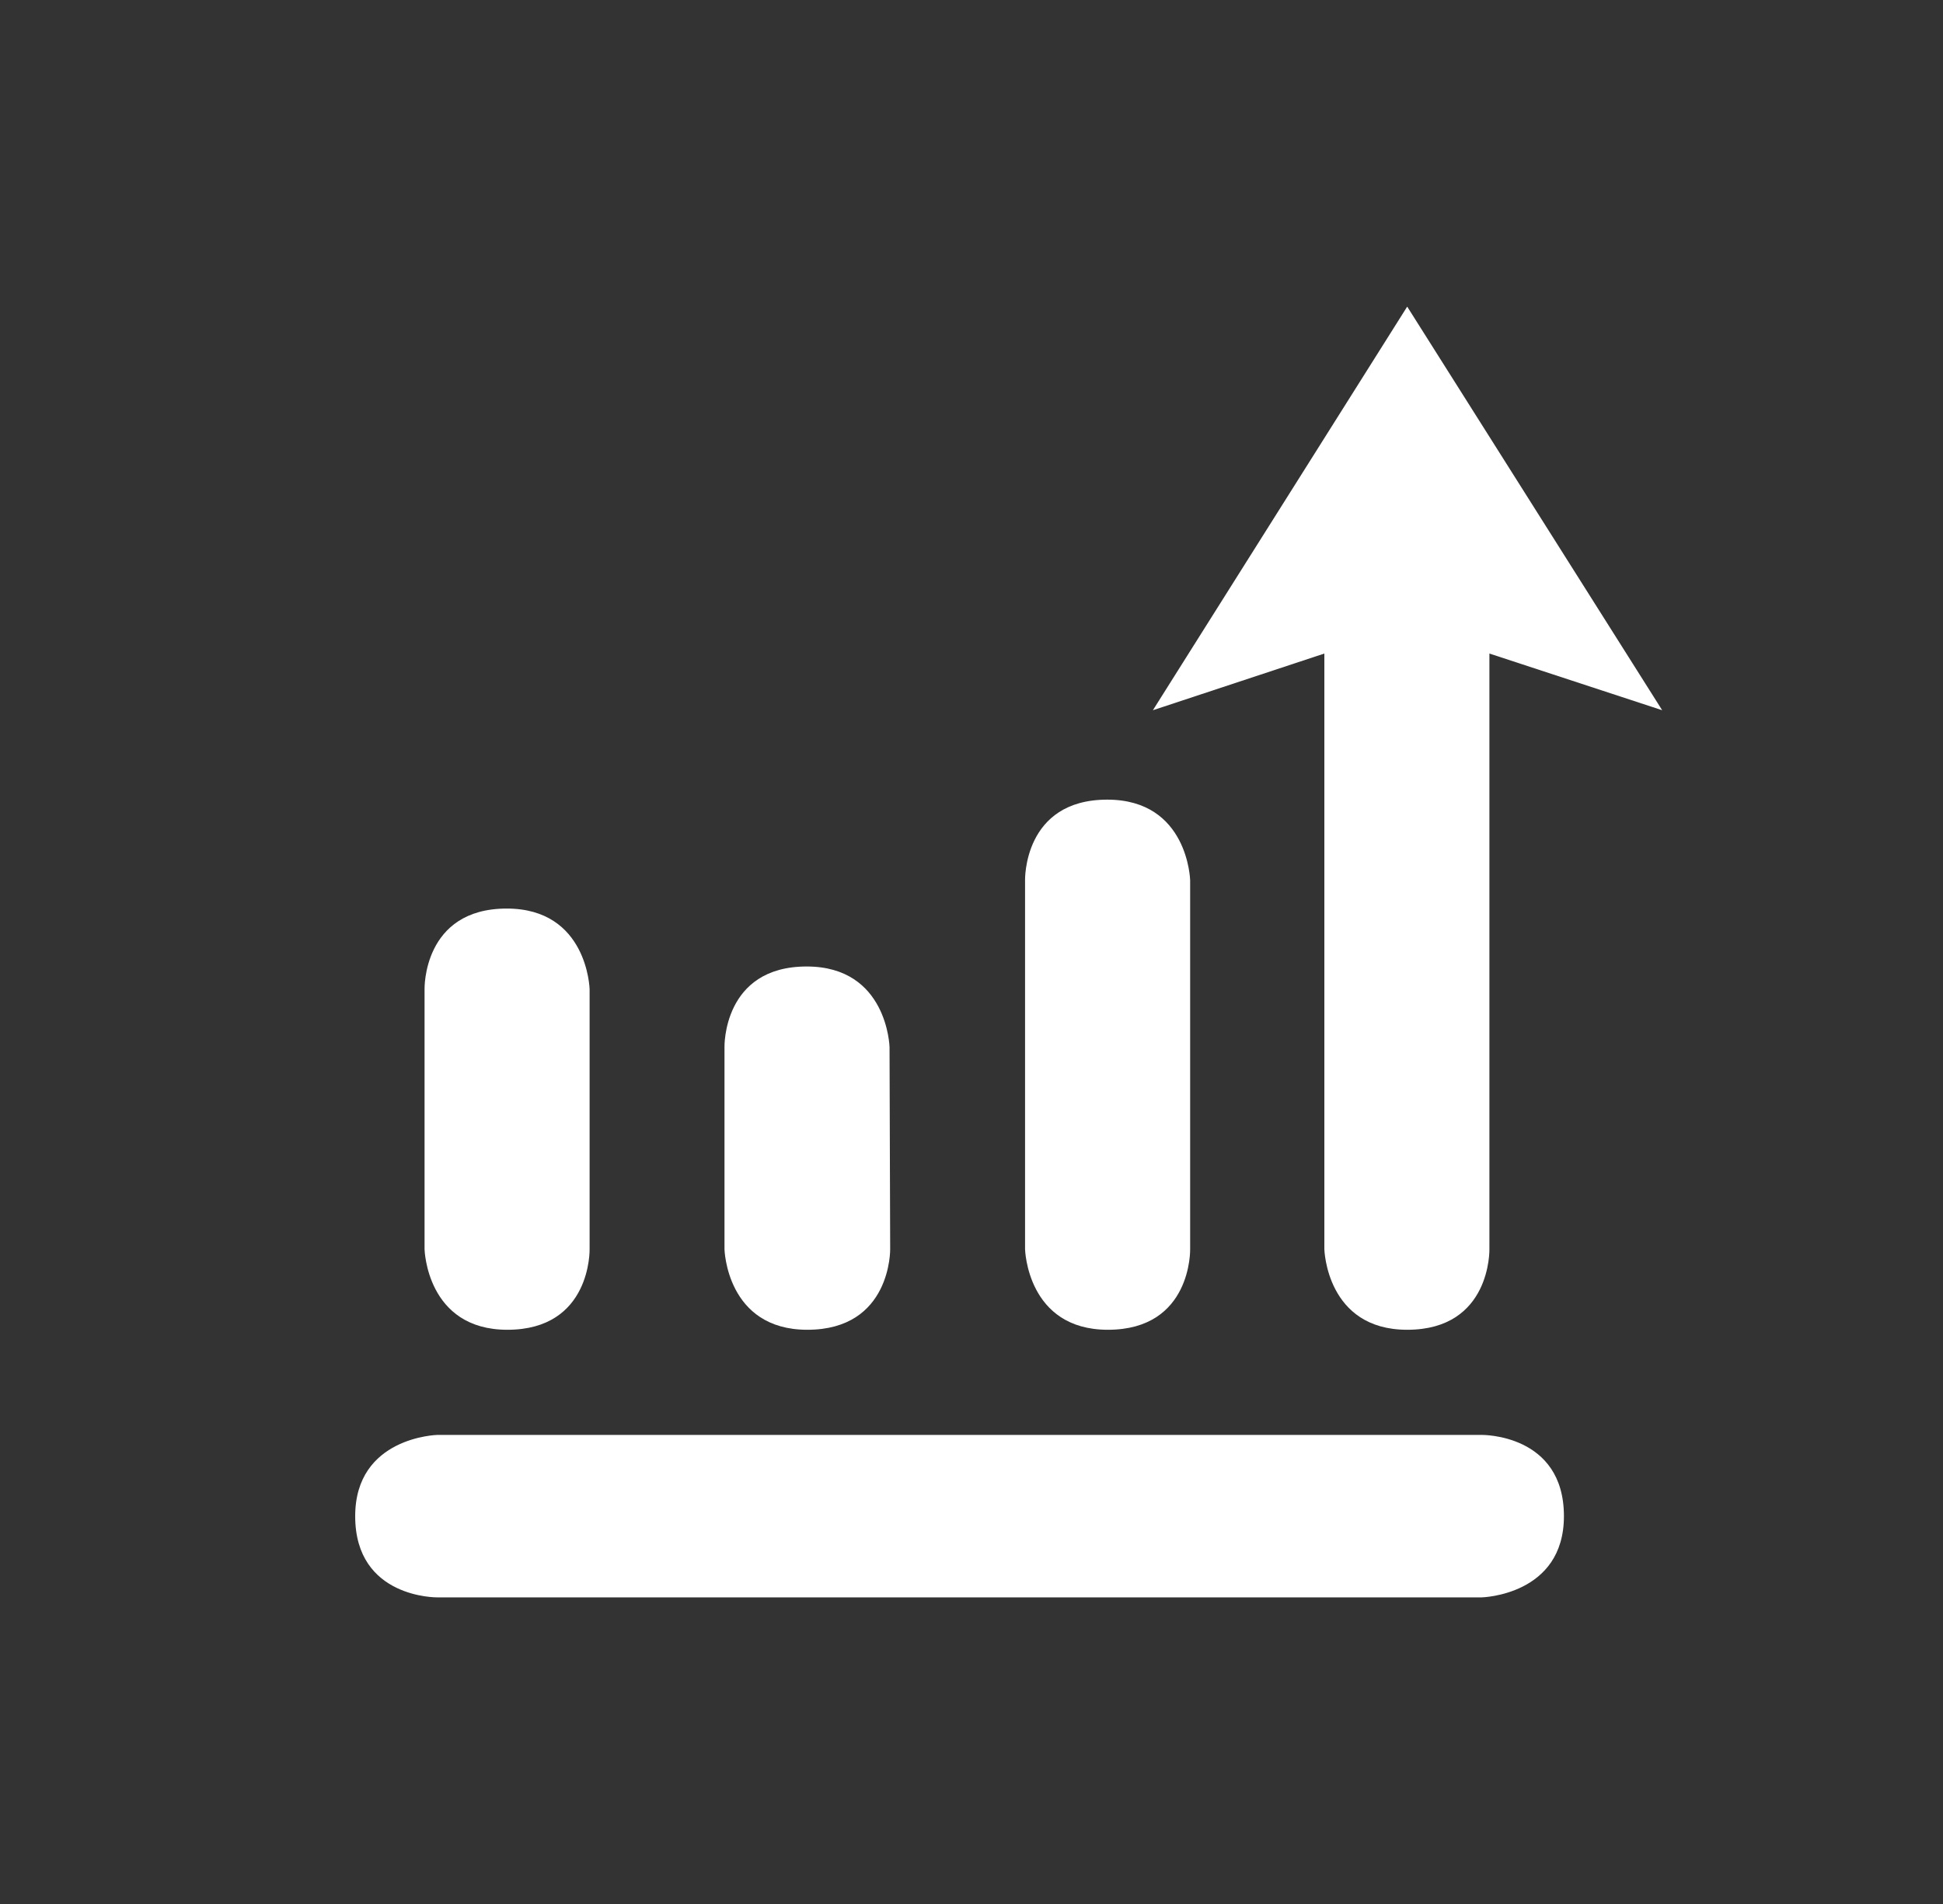
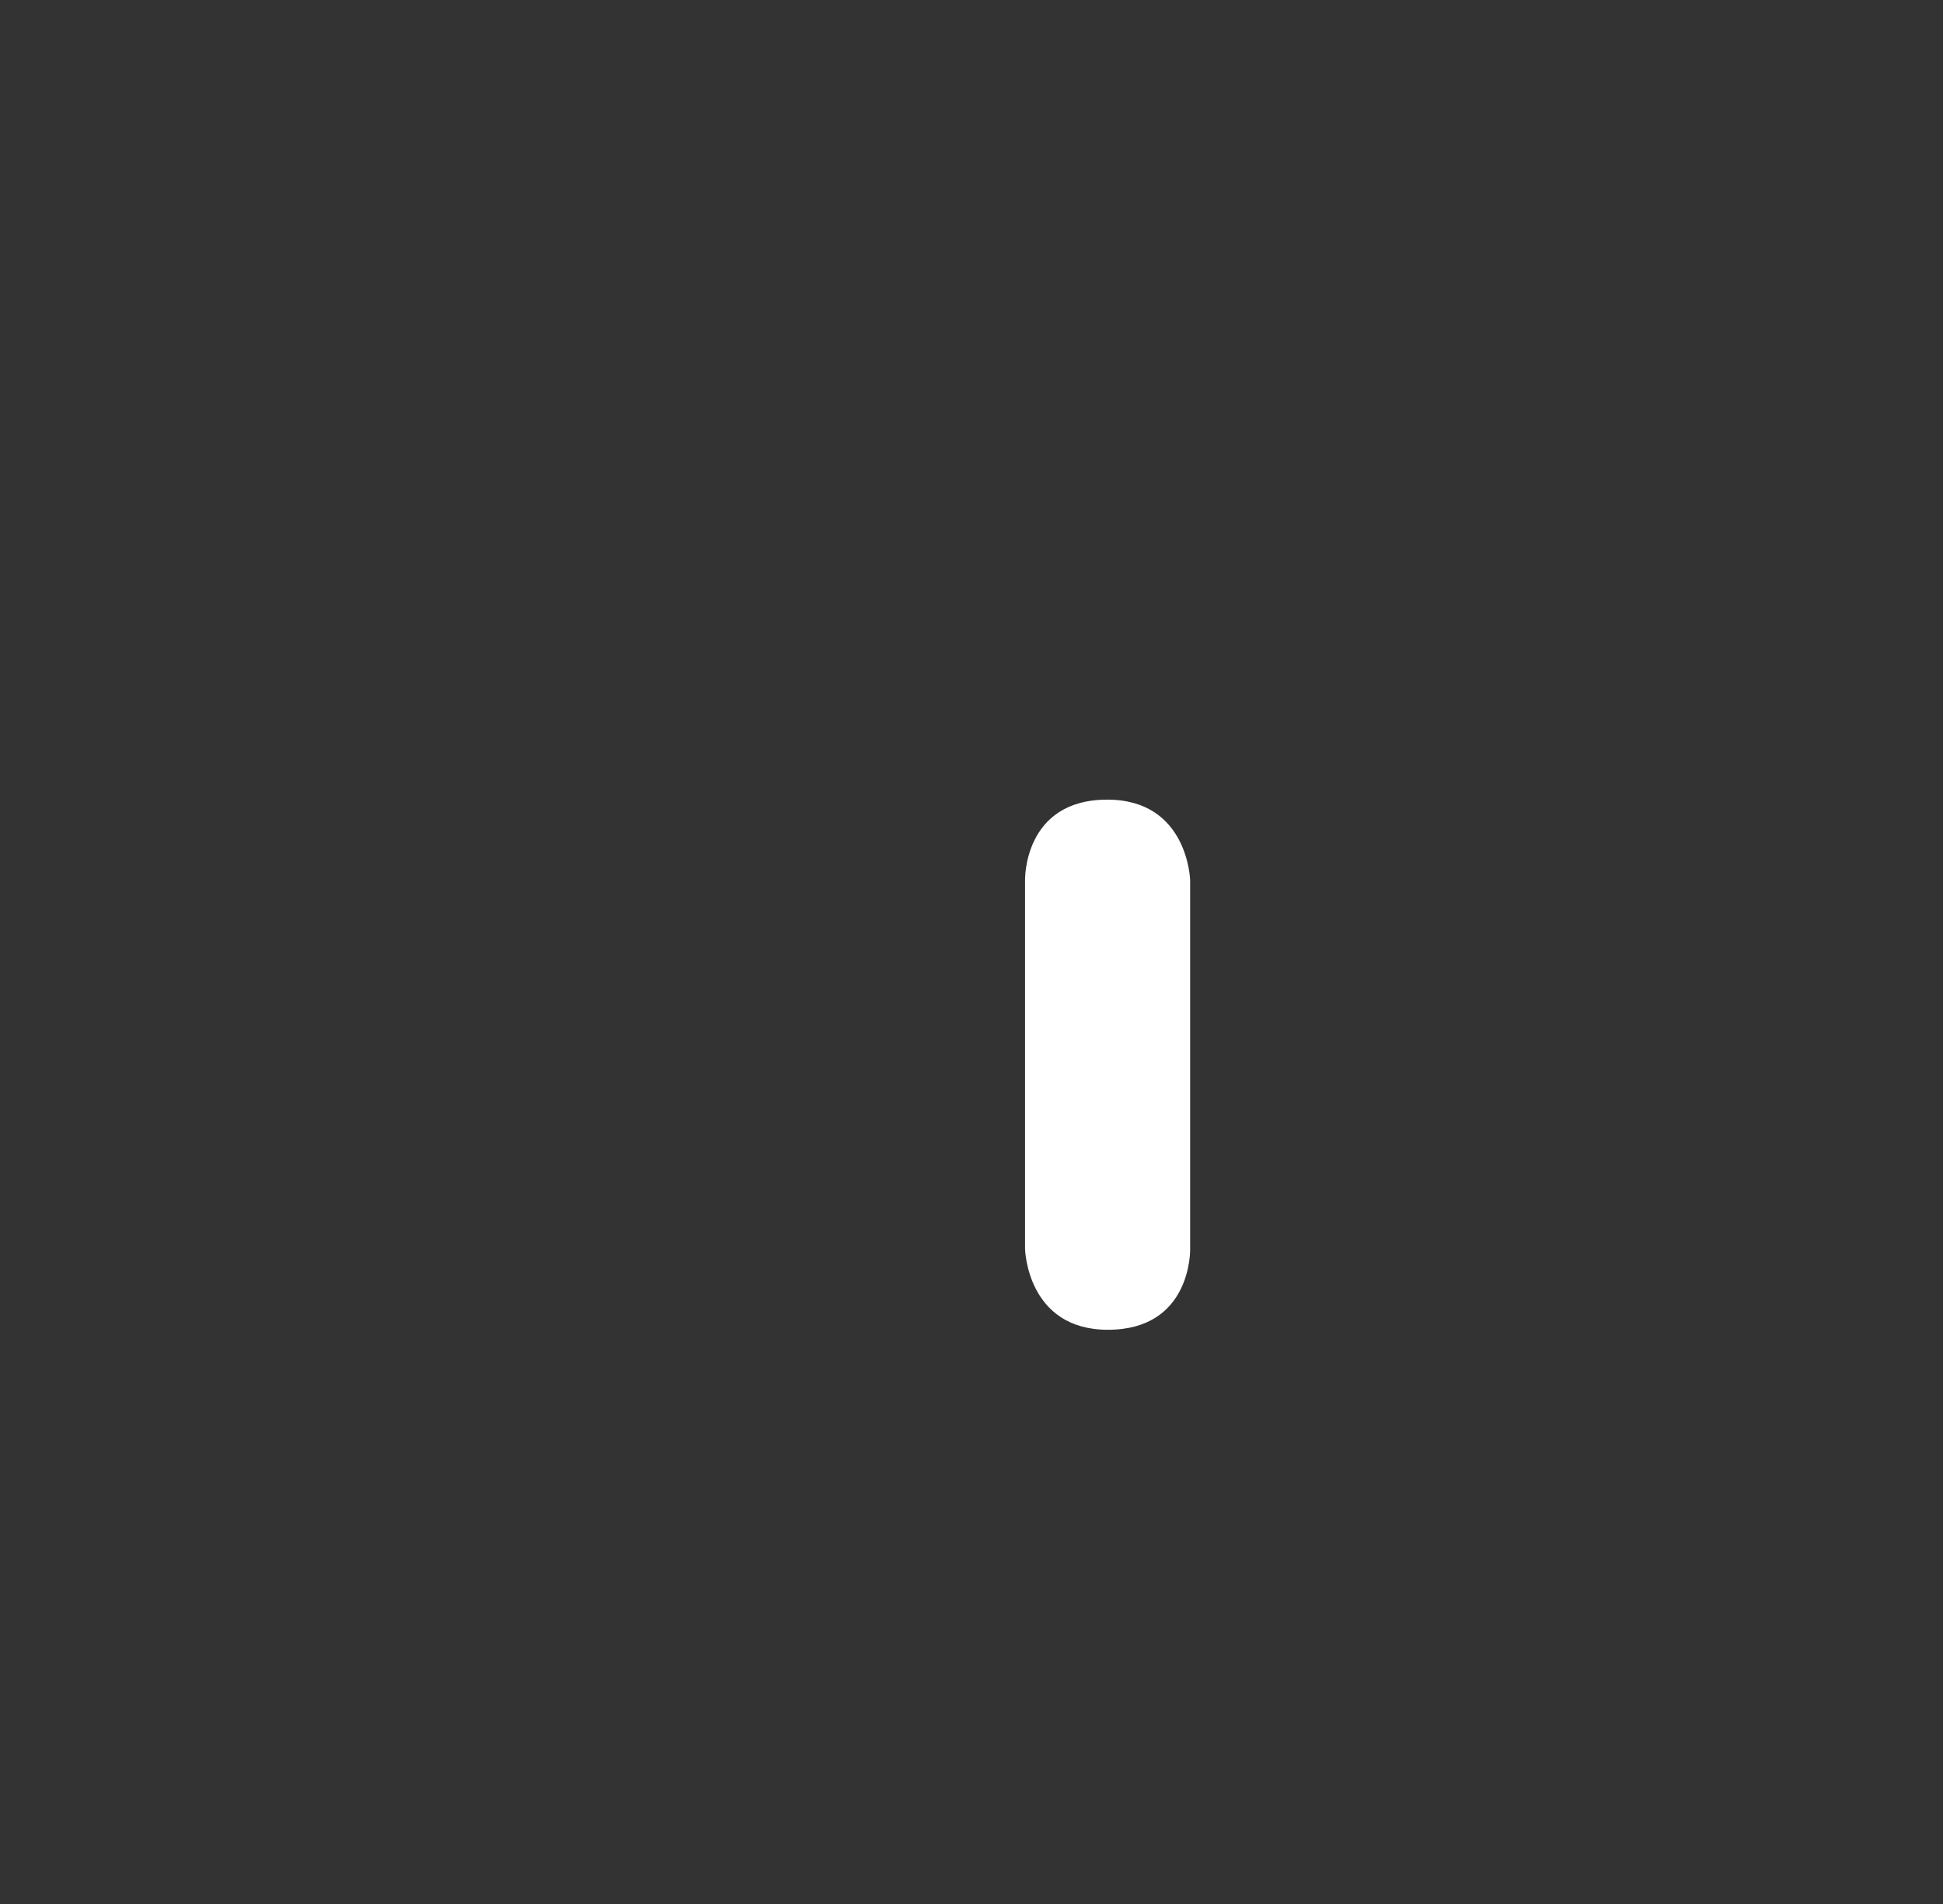
<svg xmlns="http://www.w3.org/2000/svg" width="50" height="49" xml:space="preserve" overflow="hidden">
  <rect width="100%" height="100%" fill="#333333" stroke="none" />
  <defs>
    <clipPath id="clip0">
      <rect x="813" y="566" width="50" height="49" />
    </clipPath>
  </defs>
  <g clip-path="url(#clip0)" transform="translate(-813 -566)">
-     <path d="M41.935 18.278 35.502 7.891 29.086 18.278 33.412 16.819 33.412 23.998C33.412 24.03 33.412 24.062 33.412 24.095L33.412 32.148C33.412 32.148 33.461 34.222 35.502 34.222 37.625 34.222 37.576 32.148 37.576 32.148L37.576 16.819 41.935 18.278Z" fill="#FFFFFF" transform="matrix(1.02 0 0 1 813 566)" />
-     <path d="M37.382 41.109C37.382 41.109 39.456 41.06 39.456 39.019 39.456 36.896 37.382 36.928 37.382 36.928L11.035 36.928C11.035 36.928 8.961 36.977 8.961 39.019 8.961 41.141 11.035 41.109 11.035 41.109L37.382 41.109Z" fill="#FFFFFF" transform="matrix(1.02 0 0 1 813 566)" />
    <path d="M30.026 22.653C30.026 22.653 29.977 20.579 27.935 20.579 25.812 20.579 25.861 22.653 25.861 22.653L25.861 32.148C25.861 32.148 25.91 34.222 27.951 34.222 30.074 34.222 30.026 32.148 30.026 32.148L30.026 22.653Z" fill="#FFFFFF" transform="matrix(1.02 0 0 1 813 566)" />
-     <path d="M14.875 25.456C14.875 25.456 14.826 23.382 12.785 23.382 10.662 23.382 10.711 25.456 10.711 25.456L10.711 32.148C10.711 32.148 10.759 34.222 12.801 34.222 14.924 34.222 14.875 32.148 14.875 32.148L14.875 25.456Z" fill="#FFFFFF" transform="matrix(1.02 0 0 1 813 566)" />
-     <path d="M22.442 26.947C22.442 26.947 22.393 24.873 20.352 24.873 18.229 24.873 18.278 26.947 18.278 26.947L18.278 32.148C18.278 32.148 18.326 34.222 20.368 34.222 22.491 34.222 22.458 32.148 22.458 32.148L22.442 26.947Z" fill="#FFFFFF" transform="matrix(1.02 0 0 1 813 566)" />
  </g>
</svg>